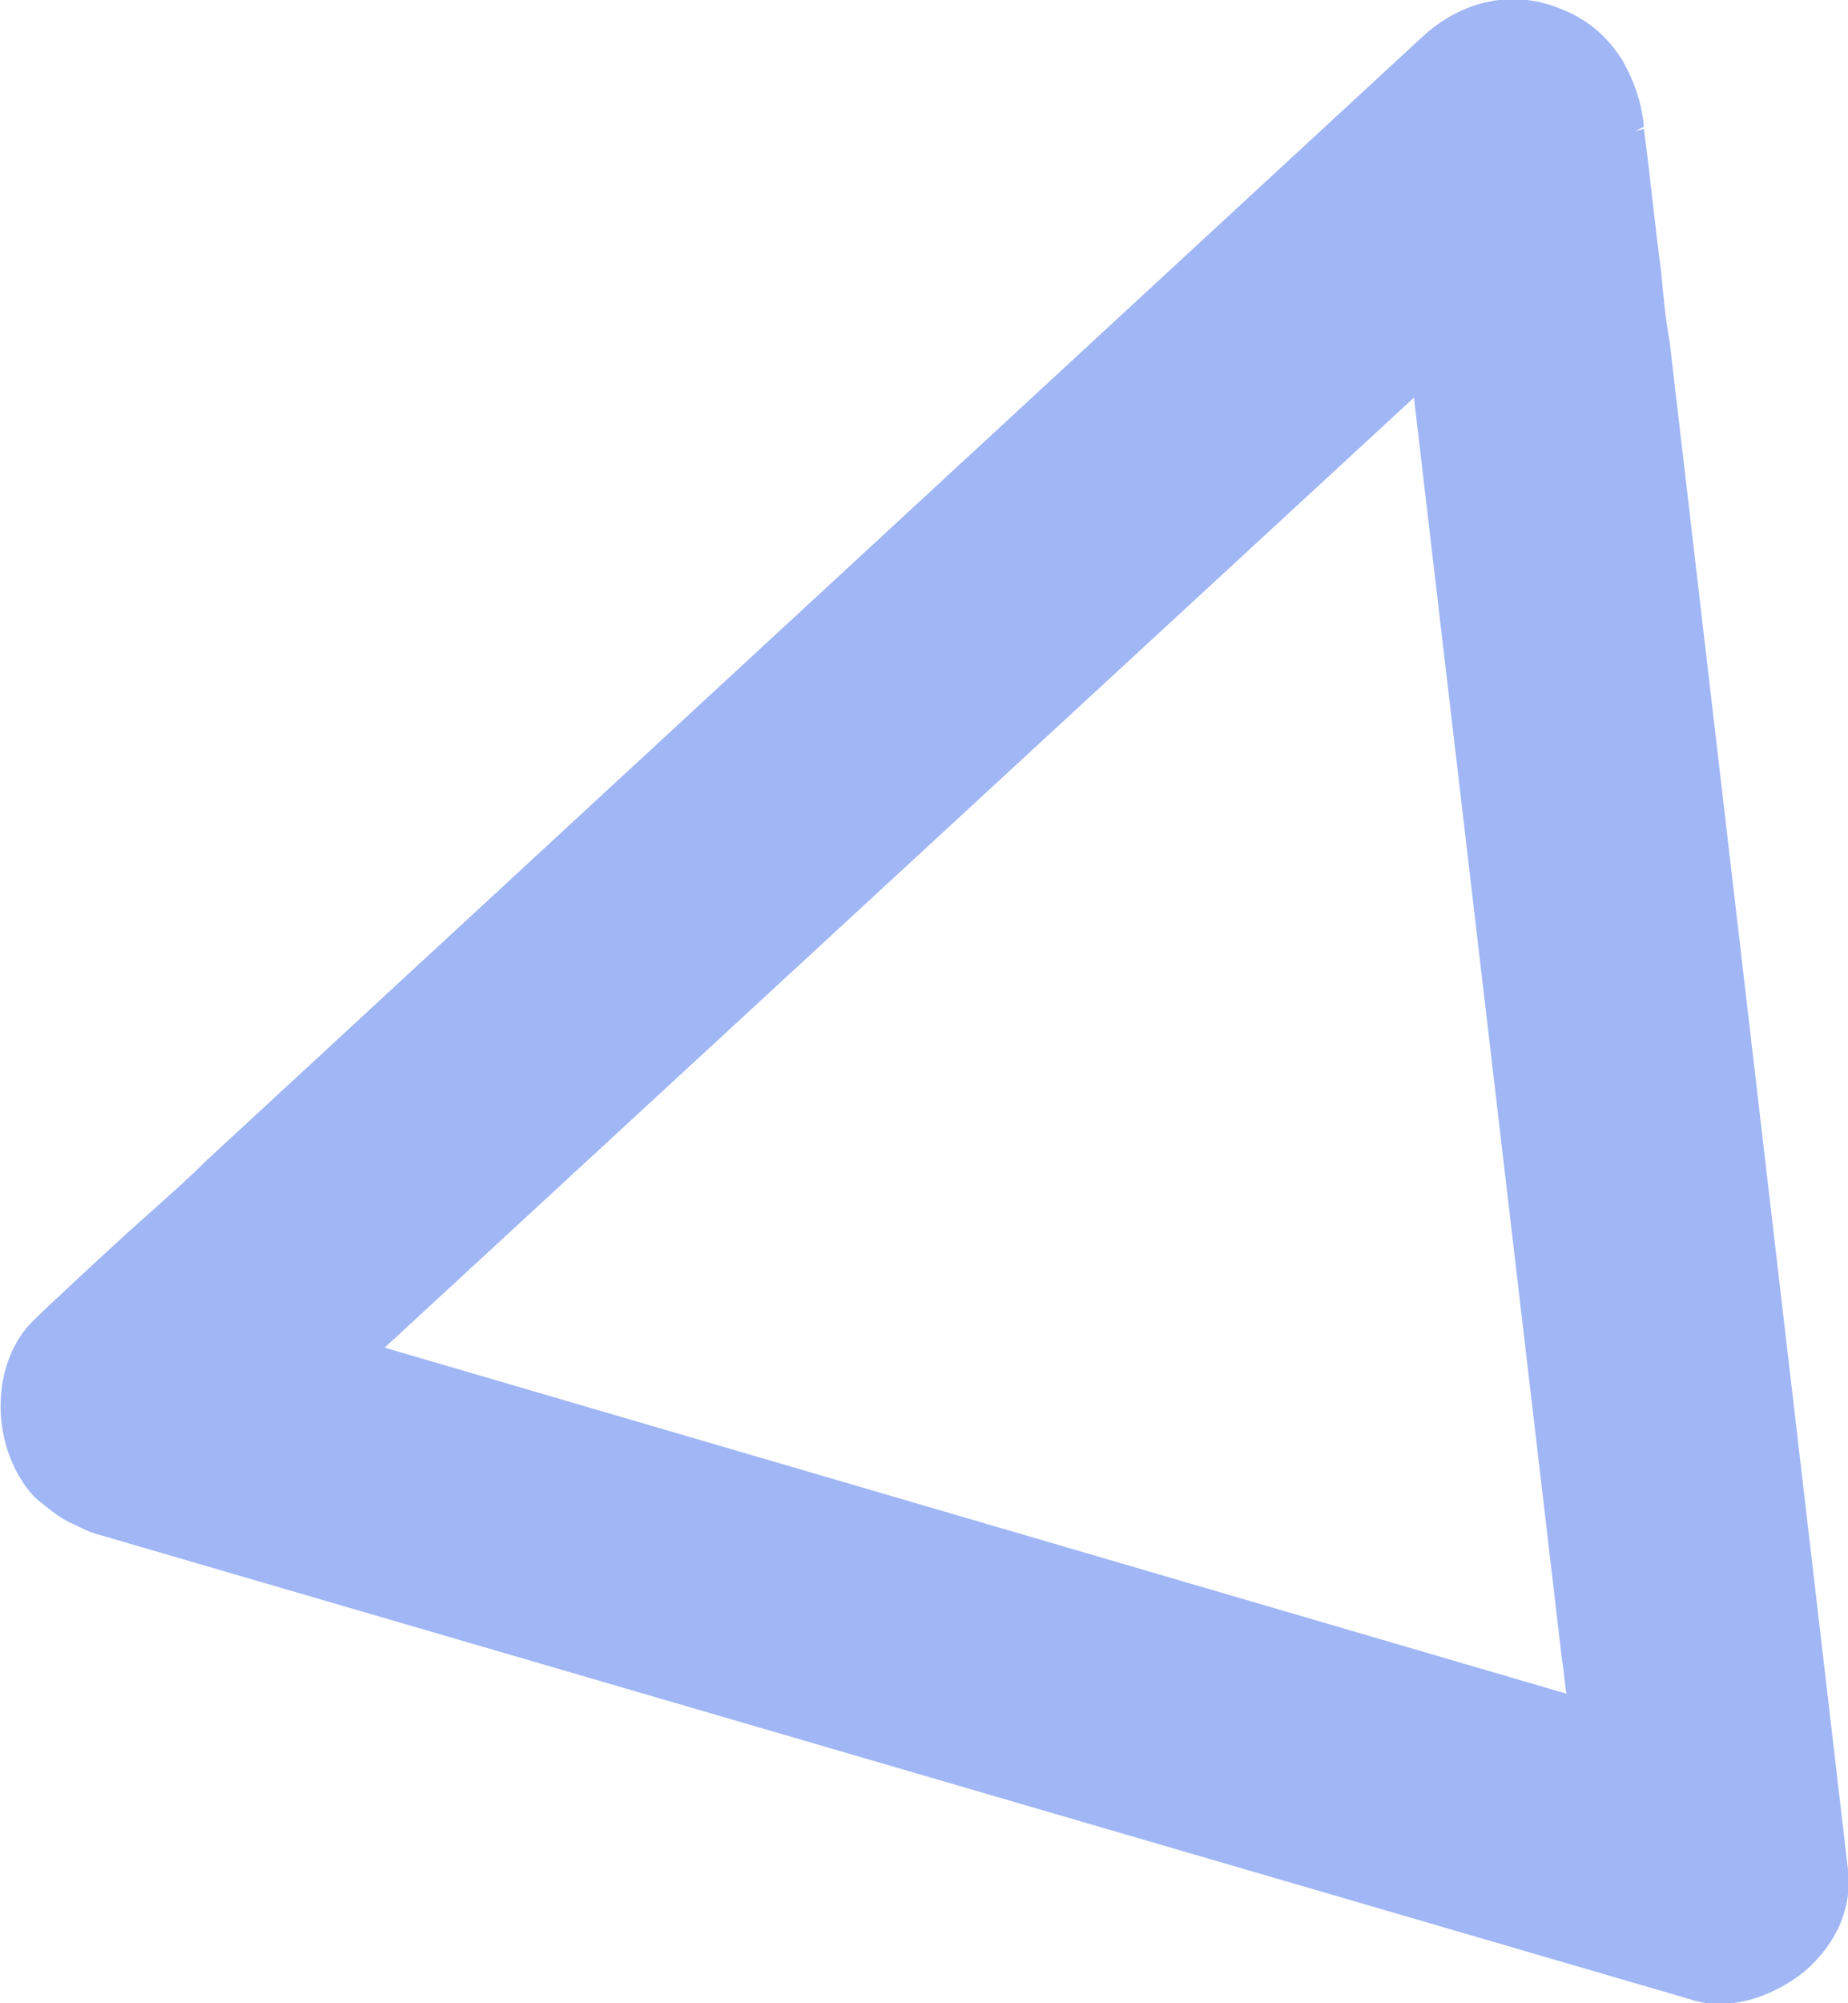
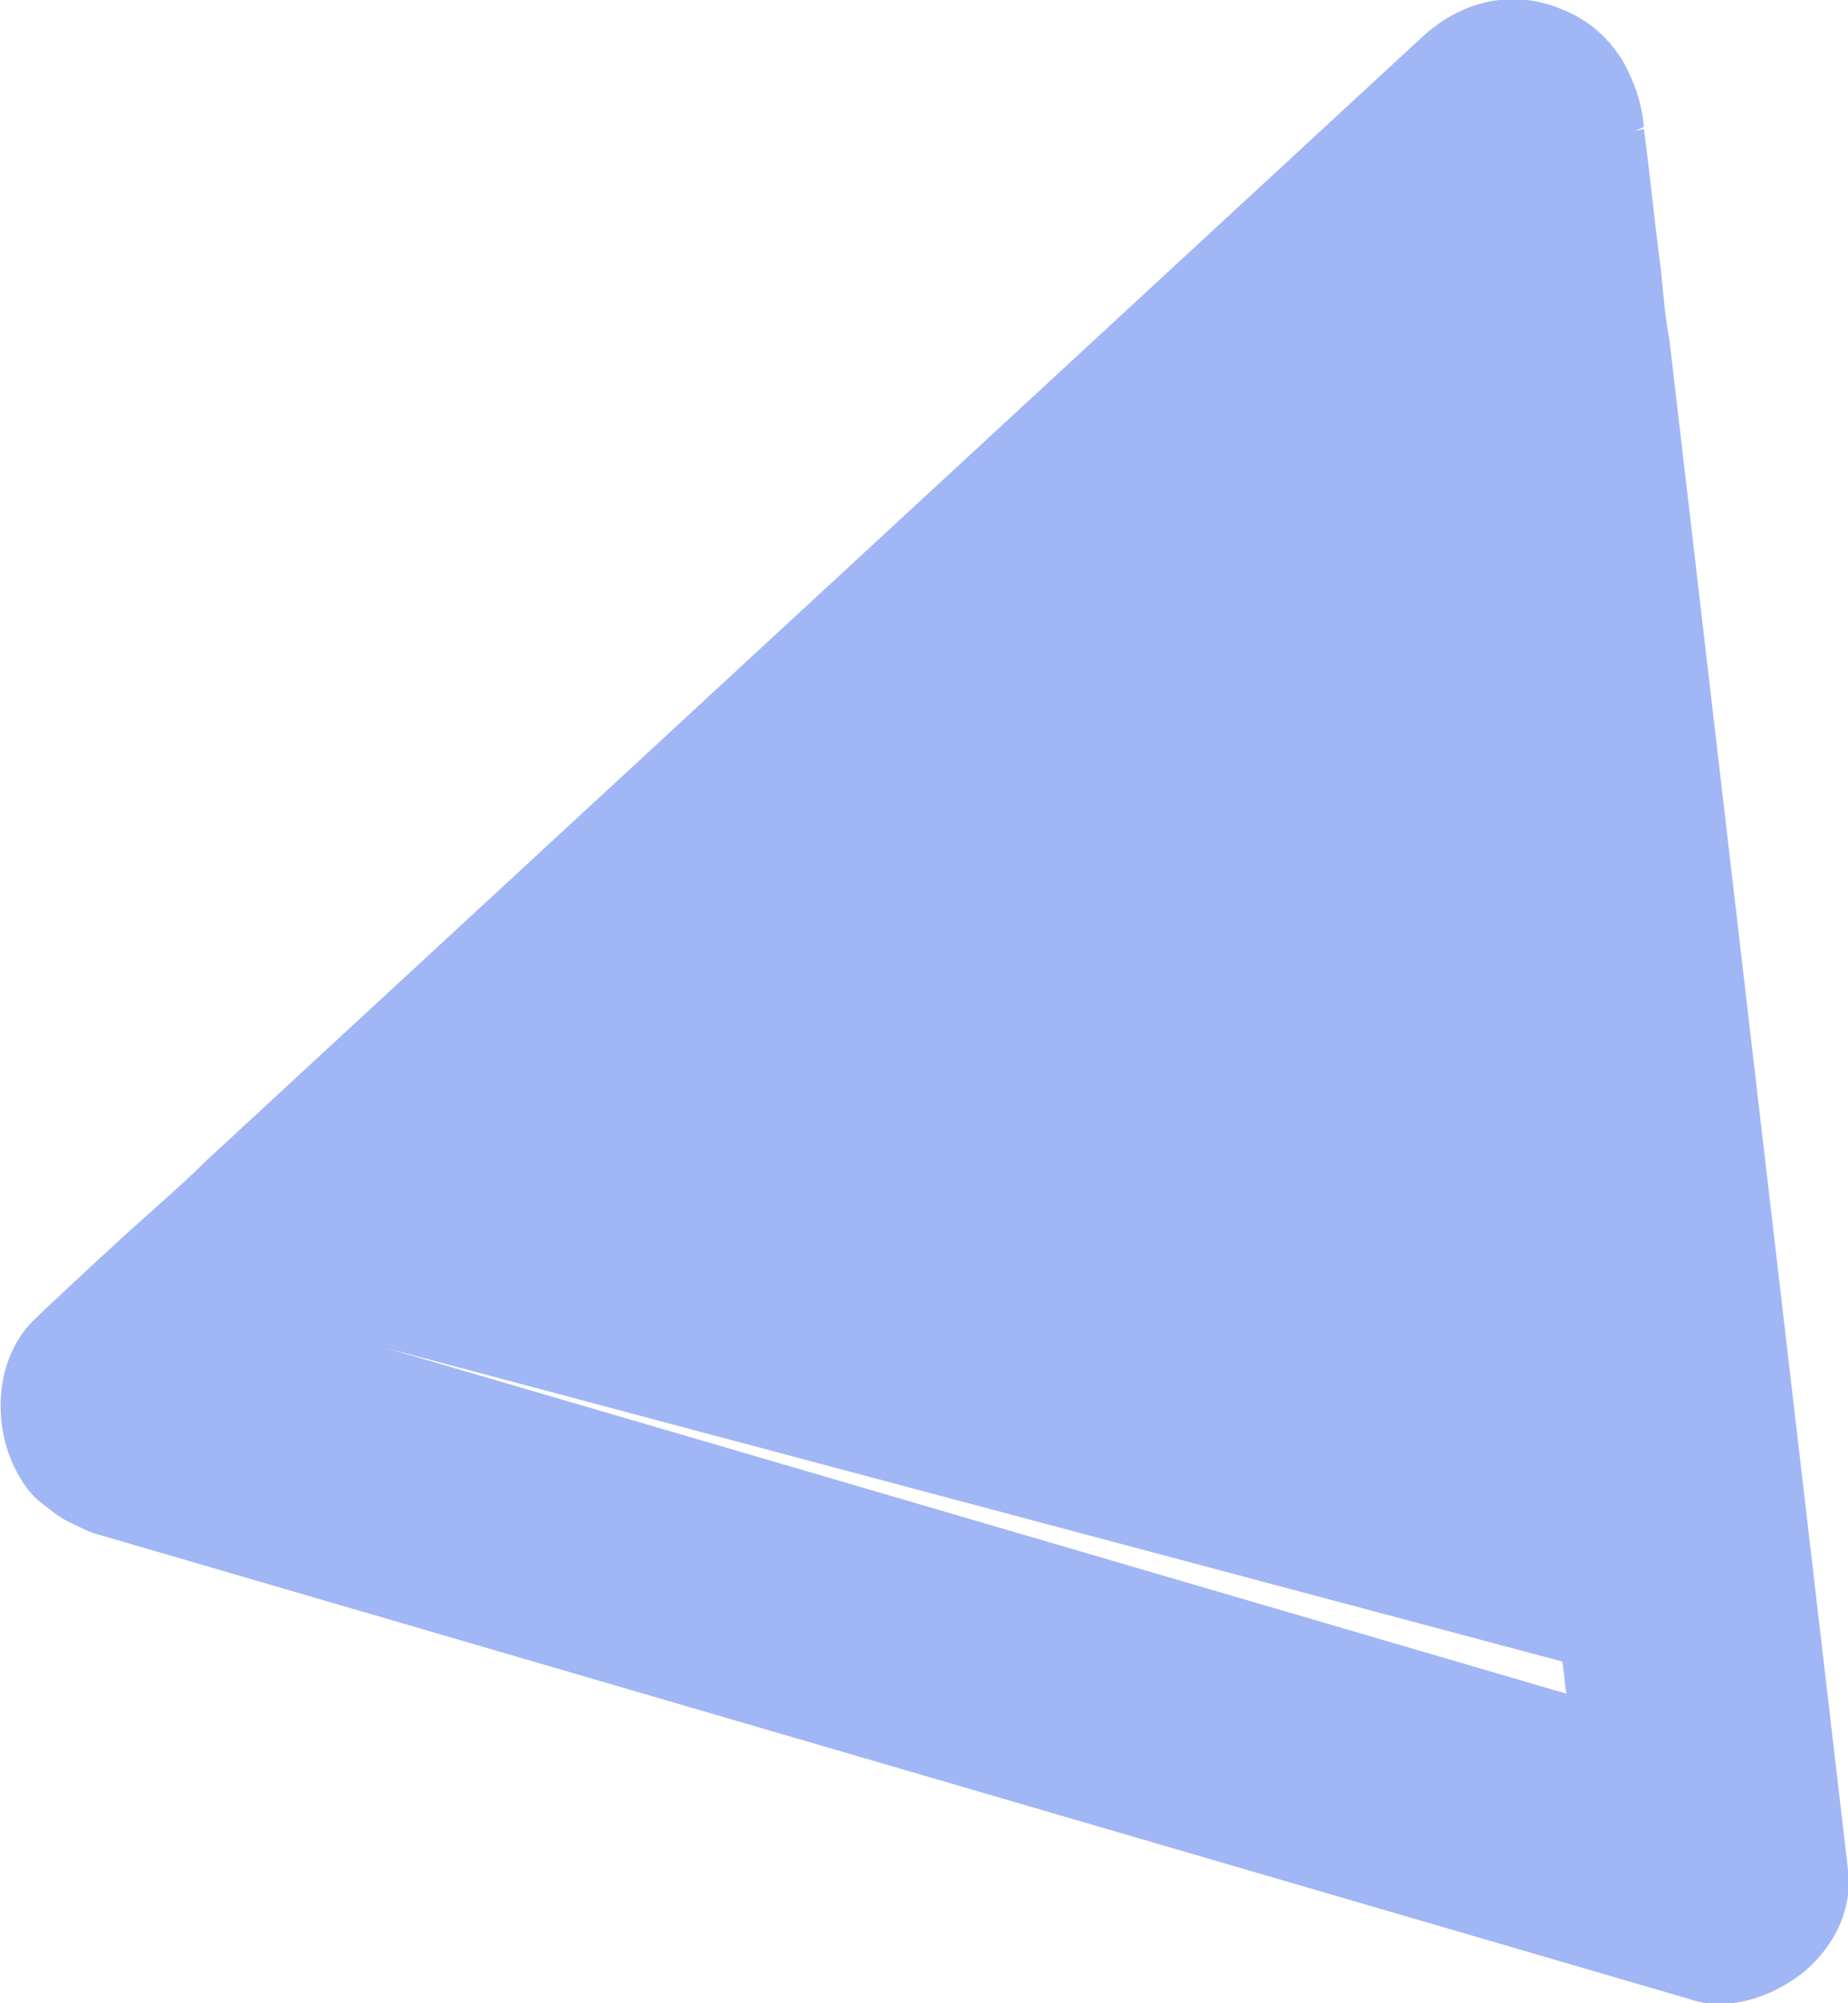
<svg xmlns="http://www.w3.org/2000/svg" version="1.1" id="Слой_1" x="0px" y="0px" viewBox="0 0 86 93.2" style="enable-background:new 0 0 86 93.2;" xml:space="preserve">
  <style type="text/css"> .st0{fill:#A0B6F5;} </style>
-   <path class="st0" d="M0.9,68.7c-1.4-2.4-1.1-5.7,0.8-7.4l0.2-0.2C3.5,59.6,5.2,58,7,56.4c0.9-0.8,1.8-1.6,2.6-2.4L66.1,1.8 c1.9-1.8,4.3-2.3,6.5-1.4c1.3,0.5,2.2,1.3,2.9,2.4c0.5,0.9,0.9,1.9,1,3.1l-0.4,0.2L76.5,6c0.3,2.2,0.5,4.4,0.8,6.6 c0.1,1.1,0.2,2.2,0.4,3.3L86,87c0.2,1.7-0.5,3.4-2,4.7c-1.6,1.3-3.7,1.9-5.4,1.3L4.6,71.4c-0.4-0.1-0.8-0.3-1.2-0.5 c-0.5-0.2-1-0.6-1.5-1C1.5,69.6,1.2,69.2,0.9,68.7L0.9,68.7z M17.9,62.7l55,16.1c-0.1-0.5-0.1-1-0.2-1.5l-6.9-58.8L17.9,62.7z" />
+   <path class="st0" d="M0.9,68.7c-1.4-2.4-1.1-5.7,0.8-7.4l0.2-0.2C3.5,59.6,5.2,58,7,56.4c0.9-0.8,1.8-1.6,2.6-2.4L66.1,1.8 c1.9-1.8,4.3-2.3,6.5-1.4c1.3,0.5,2.2,1.3,2.9,2.4c0.5,0.9,0.9,1.9,1,3.1l-0.4,0.2L76.5,6c0.3,2.2,0.5,4.4,0.8,6.6 c0.1,1.1,0.2,2.2,0.4,3.3L86,87c0.2,1.7-0.5,3.4-2,4.7c-1.6,1.3-3.7,1.9-5.4,1.3L4.6,71.4c-0.4-0.1-0.8-0.3-1.2-0.5 c-0.5-0.2-1-0.6-1.5-1C1.5,69.6,1.2,69.2,0.9,68.7L0.9,68.7z M17.9,62.7l55,16.1c-0.1-0.5-0.1-1-0.2-1.5L17.9,62.7z" />
</svg>